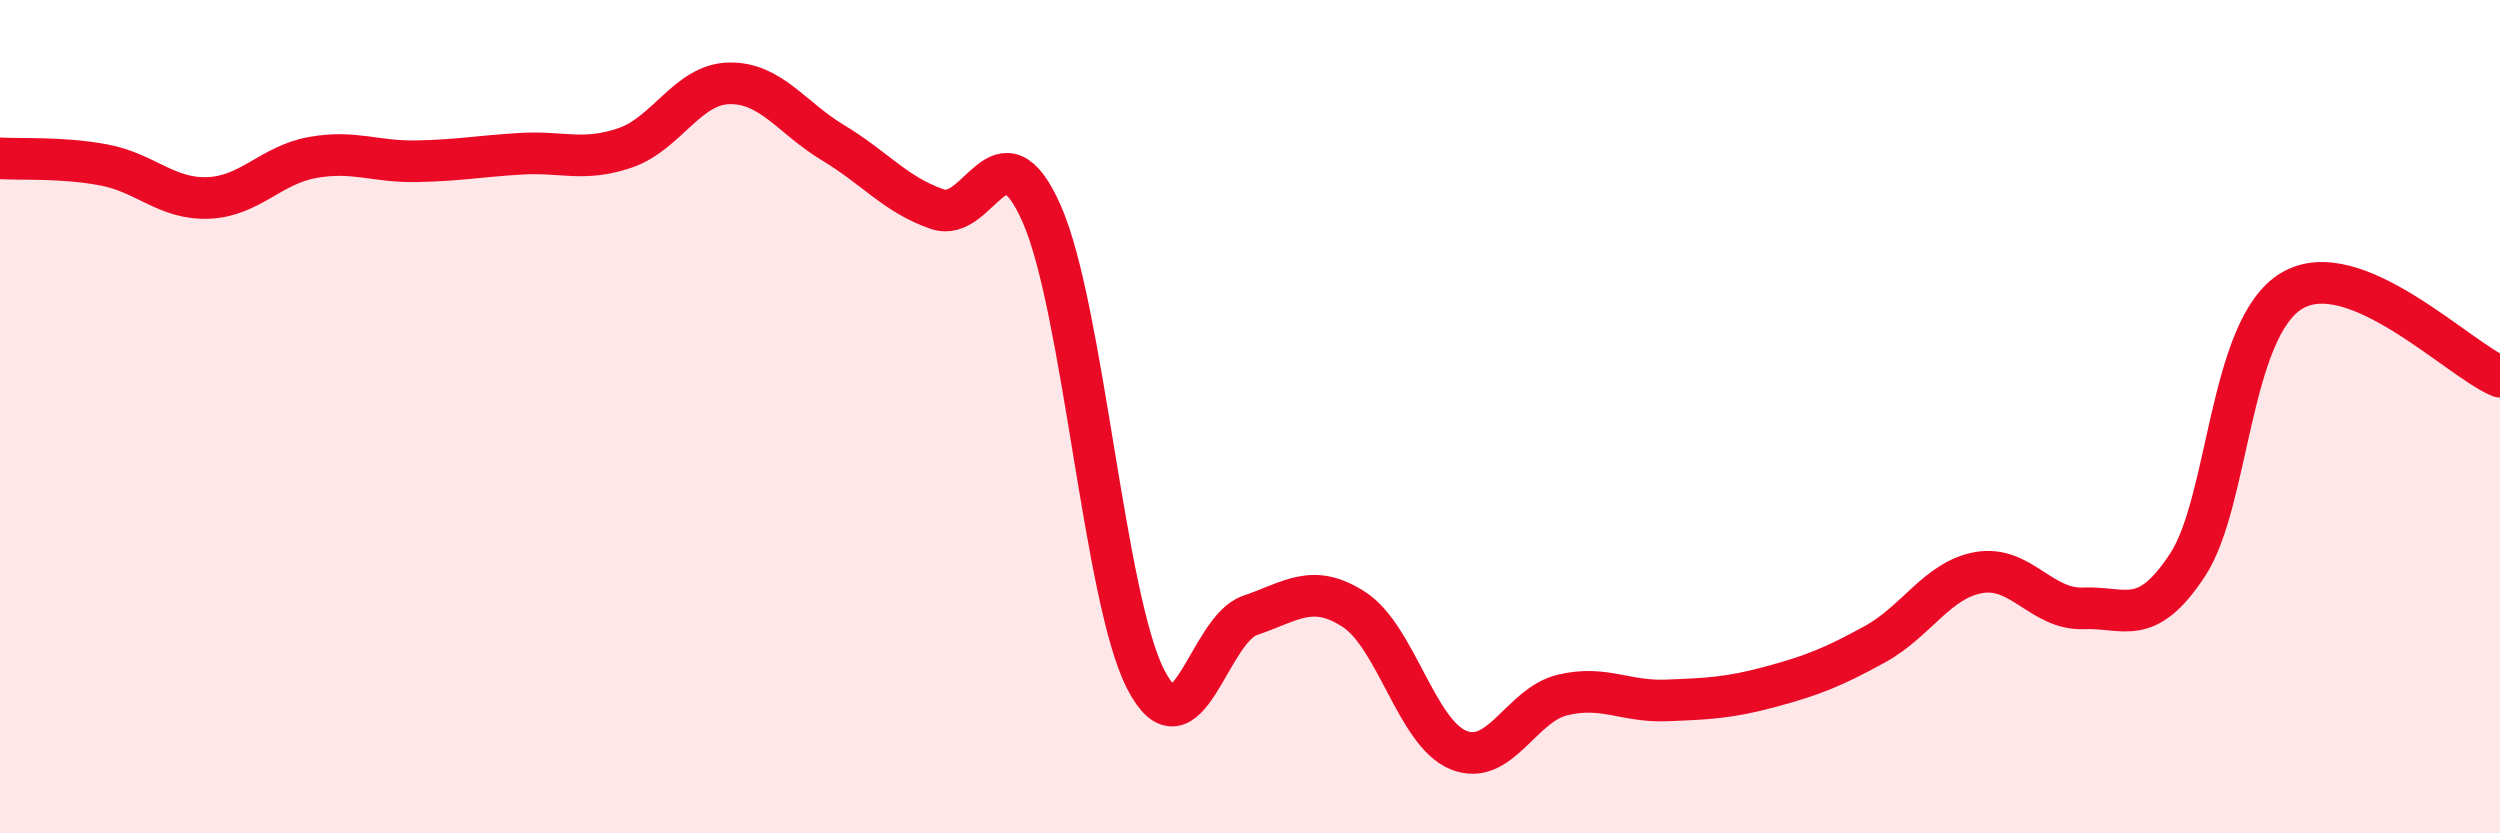
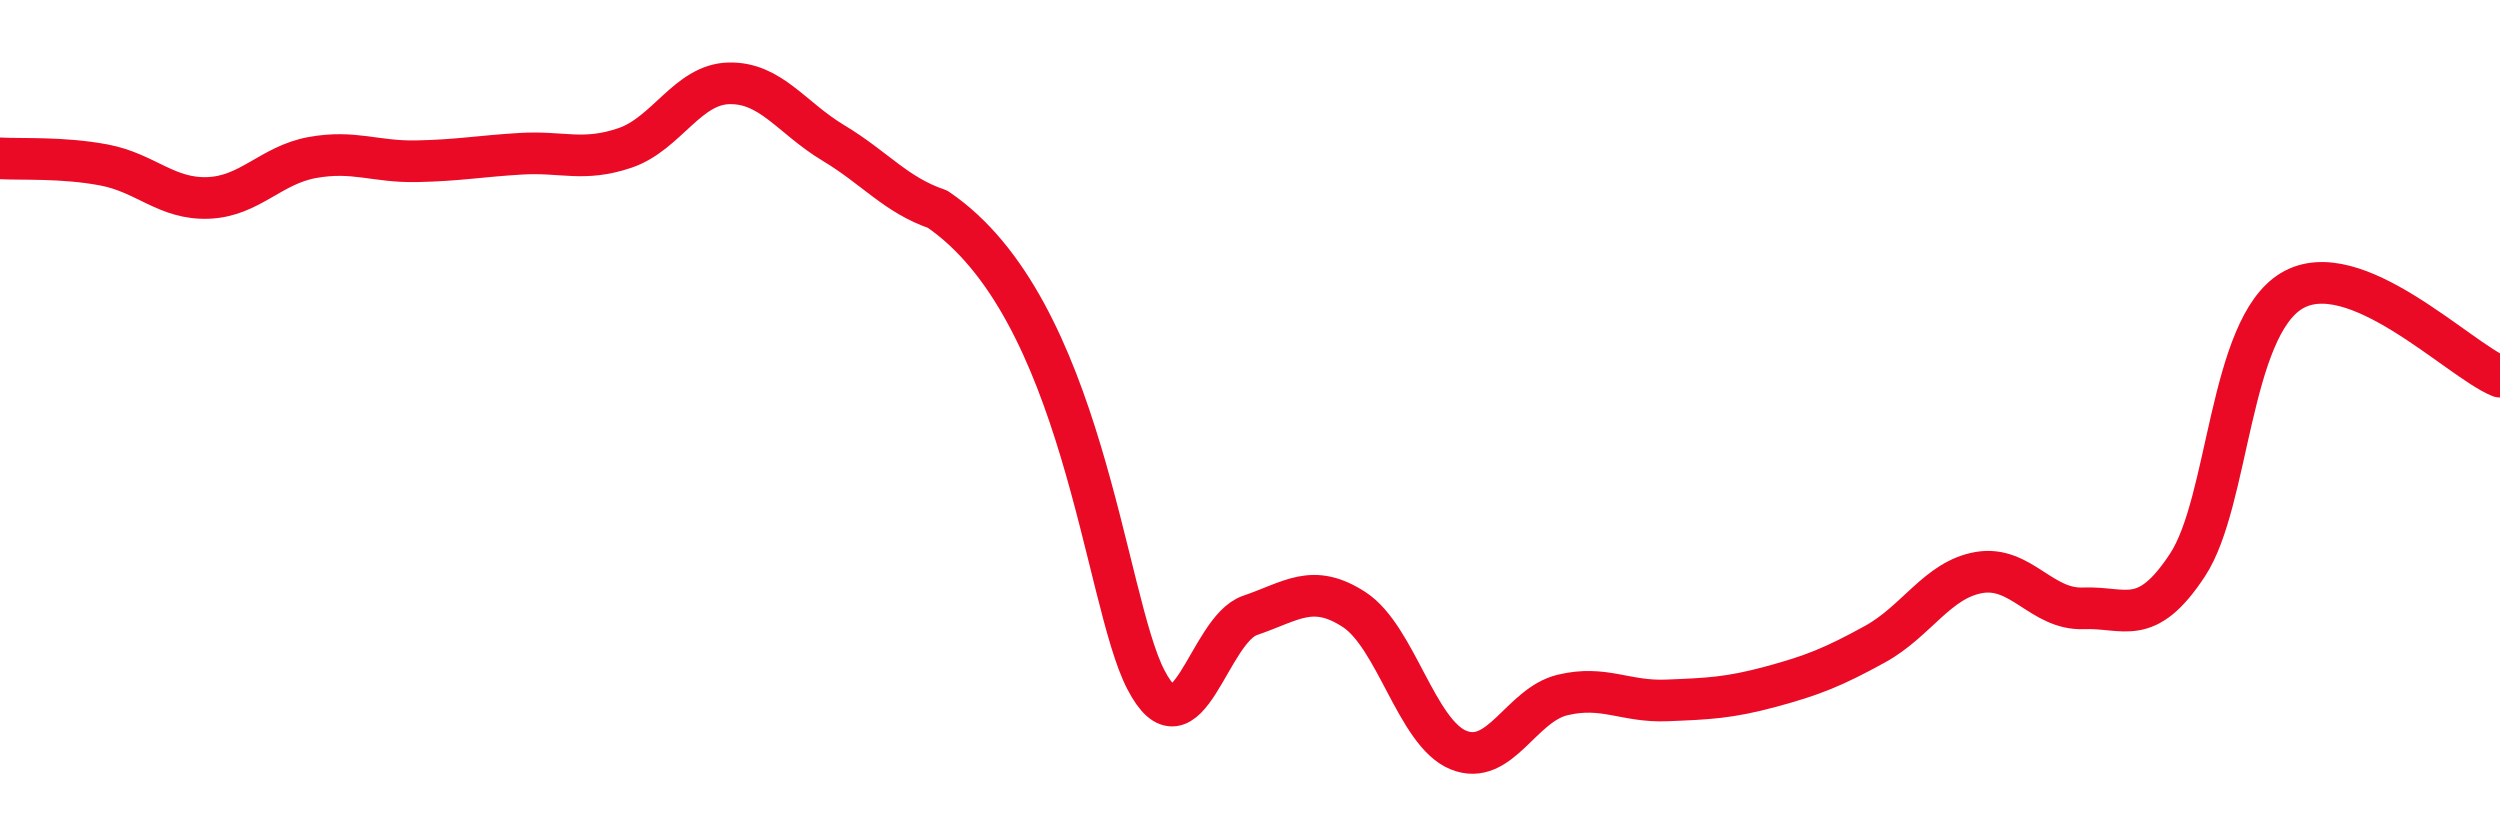
<svg xmlns="http://www.w3.org/2000/svg" width="60" height="20" viewBox="0 0 60 20">
-   <path d="M 0,3.8 C 0.5,3.83 1.5,3.77 2.5,3.96 C 3.5,4.15 4,4.79 5,4.75 C 6,4.71 6.5,3.96 7.5,3.78 C 8.5,3.6 9,3.89 10,3.87 C 11,3.85 11.5,3.75 12.5,3.69 C 13.5,3.63 14,3.89 15,3.55 C 16,3.21 16.5,2.02 17.5,2 C 18.5,1.98 19,2.83 20,3.43 C 21,4.03 21.5,4.68 22.5,5.02 C 23.5,5.36 24,2.87 25,5.13 C 26,7.39 26.5,14.38 27.5,16.31 C 28.5,18.24 29,15.11 30,14.77 C 31,14.43 31.5,13.98 32.5,14.63 C 33.5,15.28 34,17.59 35,18 C 36,18.41 36.5,16.92 37.5,16.68 C 38.5,16.44 39,16.85 40,16.81 C 41,16.77 41.5,16.75 42.5,16.48 C 43.5,16.21 44,16.01 45,15.46 C 46,14.91 46.5,13.91 47.5,13.74 C 48.5,13.57 49,14.64 50,14.6 C 51,14.56 51.5,15.08 52.5,13.56 C 53.5,12.04 53.5,7.88 55,6.98 C 56.5,6.08 59,8.63 60,9.04L60 20L0 20Z" fill="#EB0A25" opacity="0.1" stroke-linecap="round" stroke-linejoin="round" />
-   <path d="M 0,3.8 C 0.5,3.83 1.5,3.77 2.5,3.96 C 3.5,4.15 4,4.79 5,4.75 C 6,4.71 6.5,3.96 7.5,3.78 C 8.5,3.6 9,3.89 10,3.87 C 11,3.85 11.5,3.75 12.5,3.69 C 13.5,3.63 14,3.89 15,3.55 C 16,3.21 16.5,2.02 17.5,2 C 18.5,1.98 19,2.83 20,3.43 C 21,4.03 21.5,4.68 22.5,5.02 C 23.5,5.36 24,2.87 25,5.13 C 26,7.39 26.5,14.38 27.5,16.31 C 28.5,18.24 29,15.11 30,14.77 C 31,14.43 31.5,13.98 32.5,14.63 C 33.5,15.28 34,17.59 35,18 C 36,18.41 36.5,16.92 37.5,16.68 C 38.5,16.44 39,16.85 40,16.81 C 41,16.77 41.5,16.75 42.5,16.48 C 43.5,16.21 44,16.01 45,15.46 C 46,14.91 46.5,13.91 47.5,13.74 C 48.5,13.57 49,14.64 50,14.6 C 51,14.56 51.5,15.08 52.5,13.56 C 53.5,12.04 53.5,7.88 55,6.98 C 56.5,6.08 59,8.63 60,9.04" stroke="#EB0A25" stroke-width="1" fill="none" stroke-linecap="round" stroke-linejoin="round" />
+   <path d="M 0,3.8 C 0.5,3.83 1.5,3.77 2.5,3.96 C 3.5,4.15 4,4.79 5,4.75 C 6,4.71 6.5,3.96 7.5,3.78 C 8.5,3.6 9,3.89 10,3.87 C 11,3.85 11.5,3.75 12.5,3.69 C 13.5,3.63 14,3.89 15,3.55 C 16,3.21 16.5,2.02 17.5,2 C 18.5,1.98 19,2.83 20,3.43 C 21,4.03 21.5,4.68 22.5,5.02 C 26,7.39 26.5,14.38 27.5,16.31 C 28.5,18.24 29,15.11 30,14.77 C 31,14.43 31.5,13.98 32.5,14.63 C 33.5,15.28 34,17.59 35,18 C 36,18.41 36.5,16.92 37.5,16.68 C 38.5,16.44 39,16.85 40,16.81 C 41,16.77 41.5,16.75 42.5,16.48 C 43.5,16.21 44,16.01 45,15.46 C 46,14.91 46.5,13.91 47.5,13.74 C 48.5,13.57 49,14.64 50,14.6 C 51,14.56 51.5,15.08 52.5,13.56 C 53.5,12.04 53.5,7.88 55,6.98 C 56.5,6.08 59,8.63 60,9.04" stroke="#EB0A25" stroke-width="1" fill="none" stroke-linecap="round" stroke-linejoin="round" />
</svg>